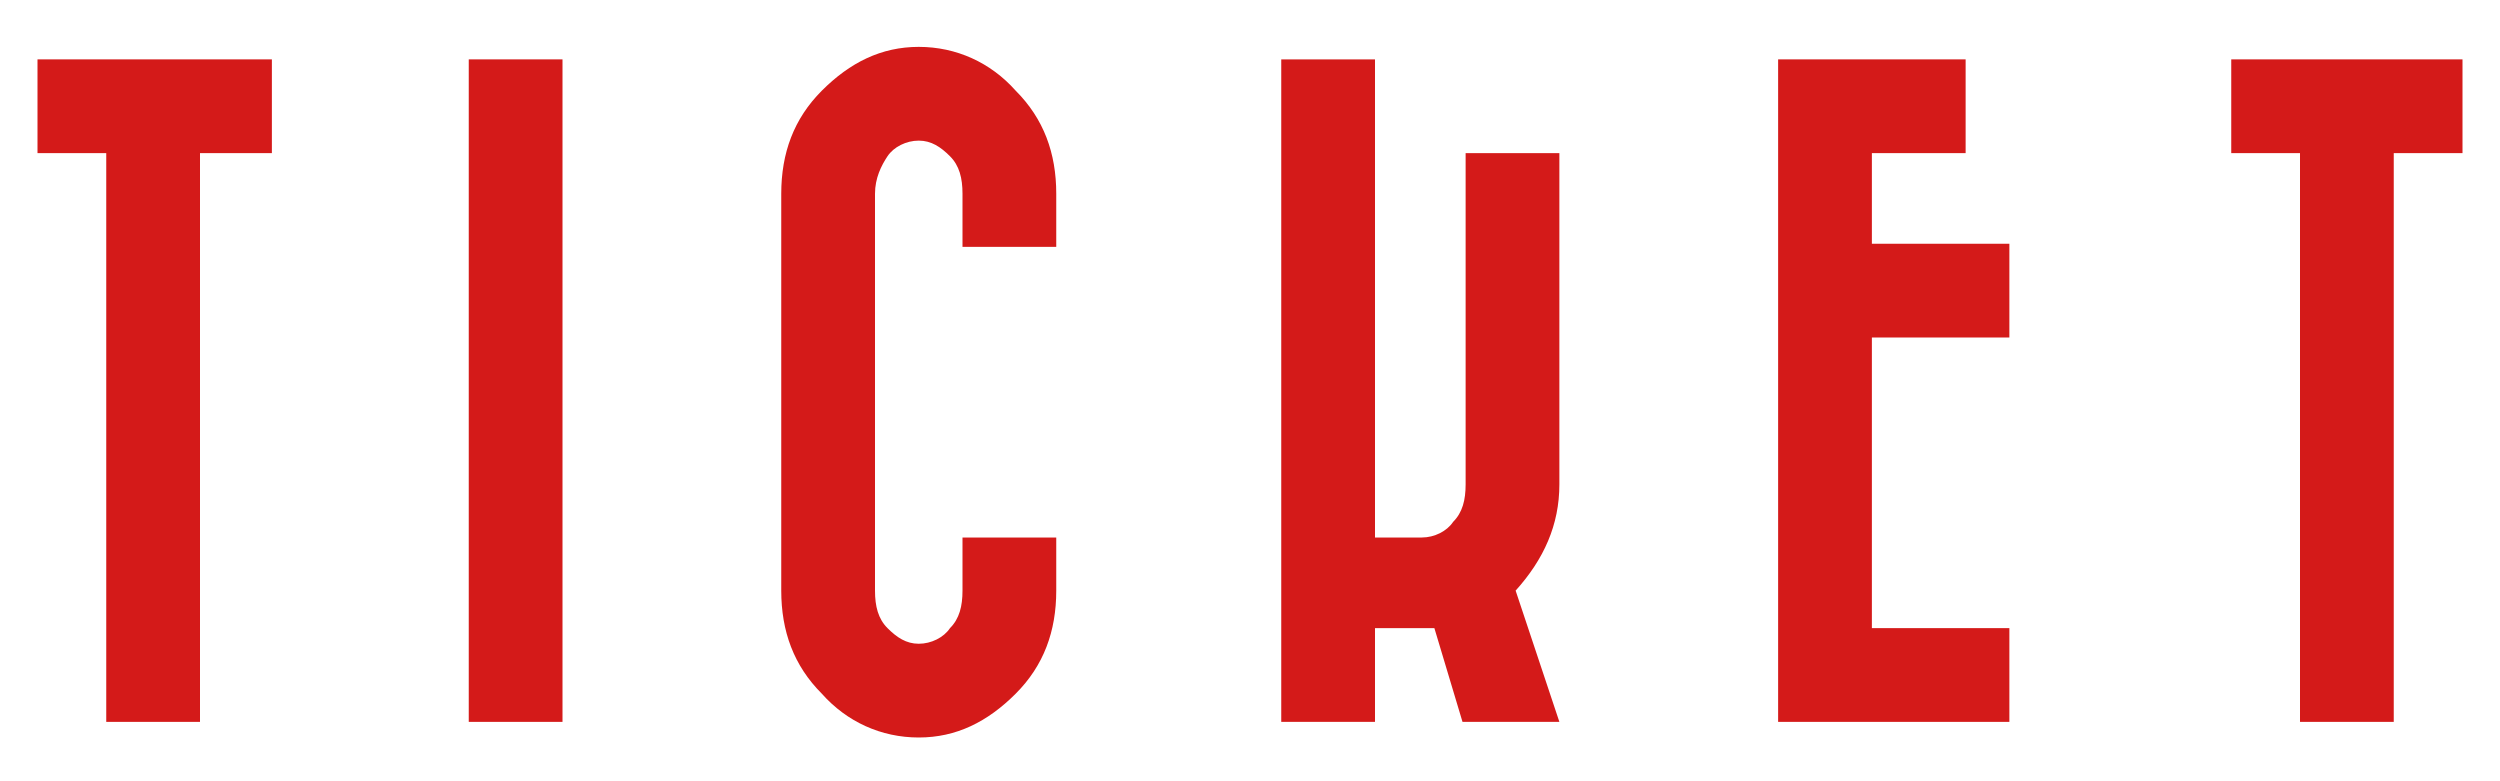
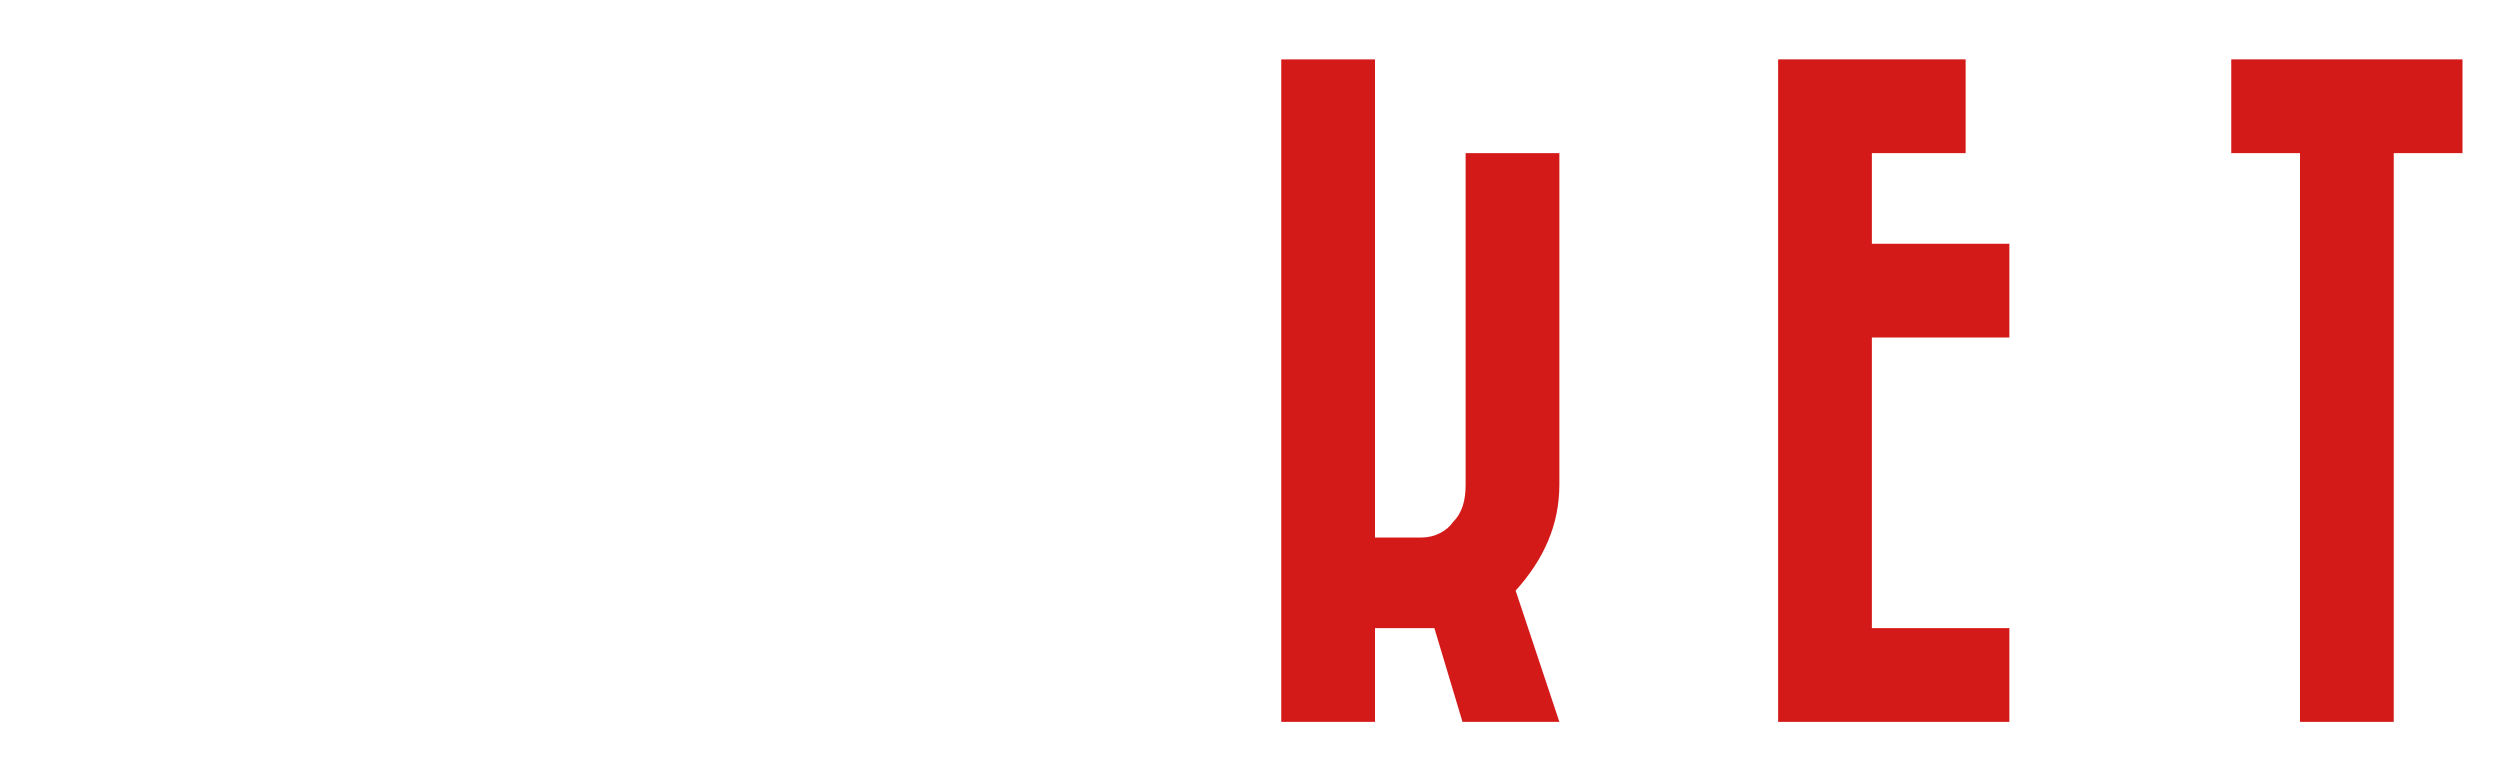
<svg xmlns="http://www.w3.org/2000/svg" version="1.1" id="レイヤー_1" x="0px" y="0px" width="80px" height="25px" viewBox="0 0 80 25" style="enable-background:new 0 0 80 25;" xml:space="preserve">
  <style type="text/css">
	.st0{fill:#D41A19;}
</style>
  <g>
-     <path class="st0" d="M8.7,1.9v3H6.4v18.2h-3V4.9H1.2v-3H8.7z" />
-     <path class="st0" d="M15,1.9h3v21.2h-3V1.9z" />
-     <path class="st0" d="M25,6.2c0-1.3,0.4-2.4,1.3-3.3c0.9-0.9,1.9-1.4,3.1-1.4c1.2,0,2.3,0.5,3.1,1.4c0.9,0.9,1.3,2,1.3,3.3v1.7h-3   V6.2c0-0.5-0.1-0.9-0.4-1.2s-0.6-0.5-1-0.5c-0.4,0-0.8,0.2-1,0.5S28,5.7,28,6.2v12.7c0,0.5,0.1,0.9,0.4,1.2c0.3,0.3,0.6,0.5,1,0.5   c0.4,0,0.8-0.2,1-0.5c0.3-0.3,0.4-0.7,0.4-1.2v-1.7h3v1.7c0,1.3-0.4,2.4-1.3,3.3c-0.9,0.9-1.9,1.4-3.1,1.4c-1.2,0-2.3-0.5-3.1-1.4   c-0.9-0.9-1.3-2-1.3-3.3V6.2z" />
    <path class="st0" d="M49.9,4.9v10.6c0,1.3-0.5,2.4-1.4,3.4l1.4,4.2h-3.1l-0.9-3h-0.4h-1.5v3h-3v-7.6V6.6V1.9h3v0.9v14.4h1.5   c0.4,0,0.8-0.2,1-0.5c0.3-0.3,0.4-0.7,0.4-1.2V4.9H49.9z" />
    <path class="st0" d="M64.3,20.1v3h-4.4h-3v-3V4.9v-3h3h3v3h-3v2.9h4.4v3h-4.4v9.3H64.3z" />
    <path class="st0" d="M78.8,1.9v3h-2.2v18.2h-3V4.9h-2.2v-3H78.8z" />
  </g>
</svg>